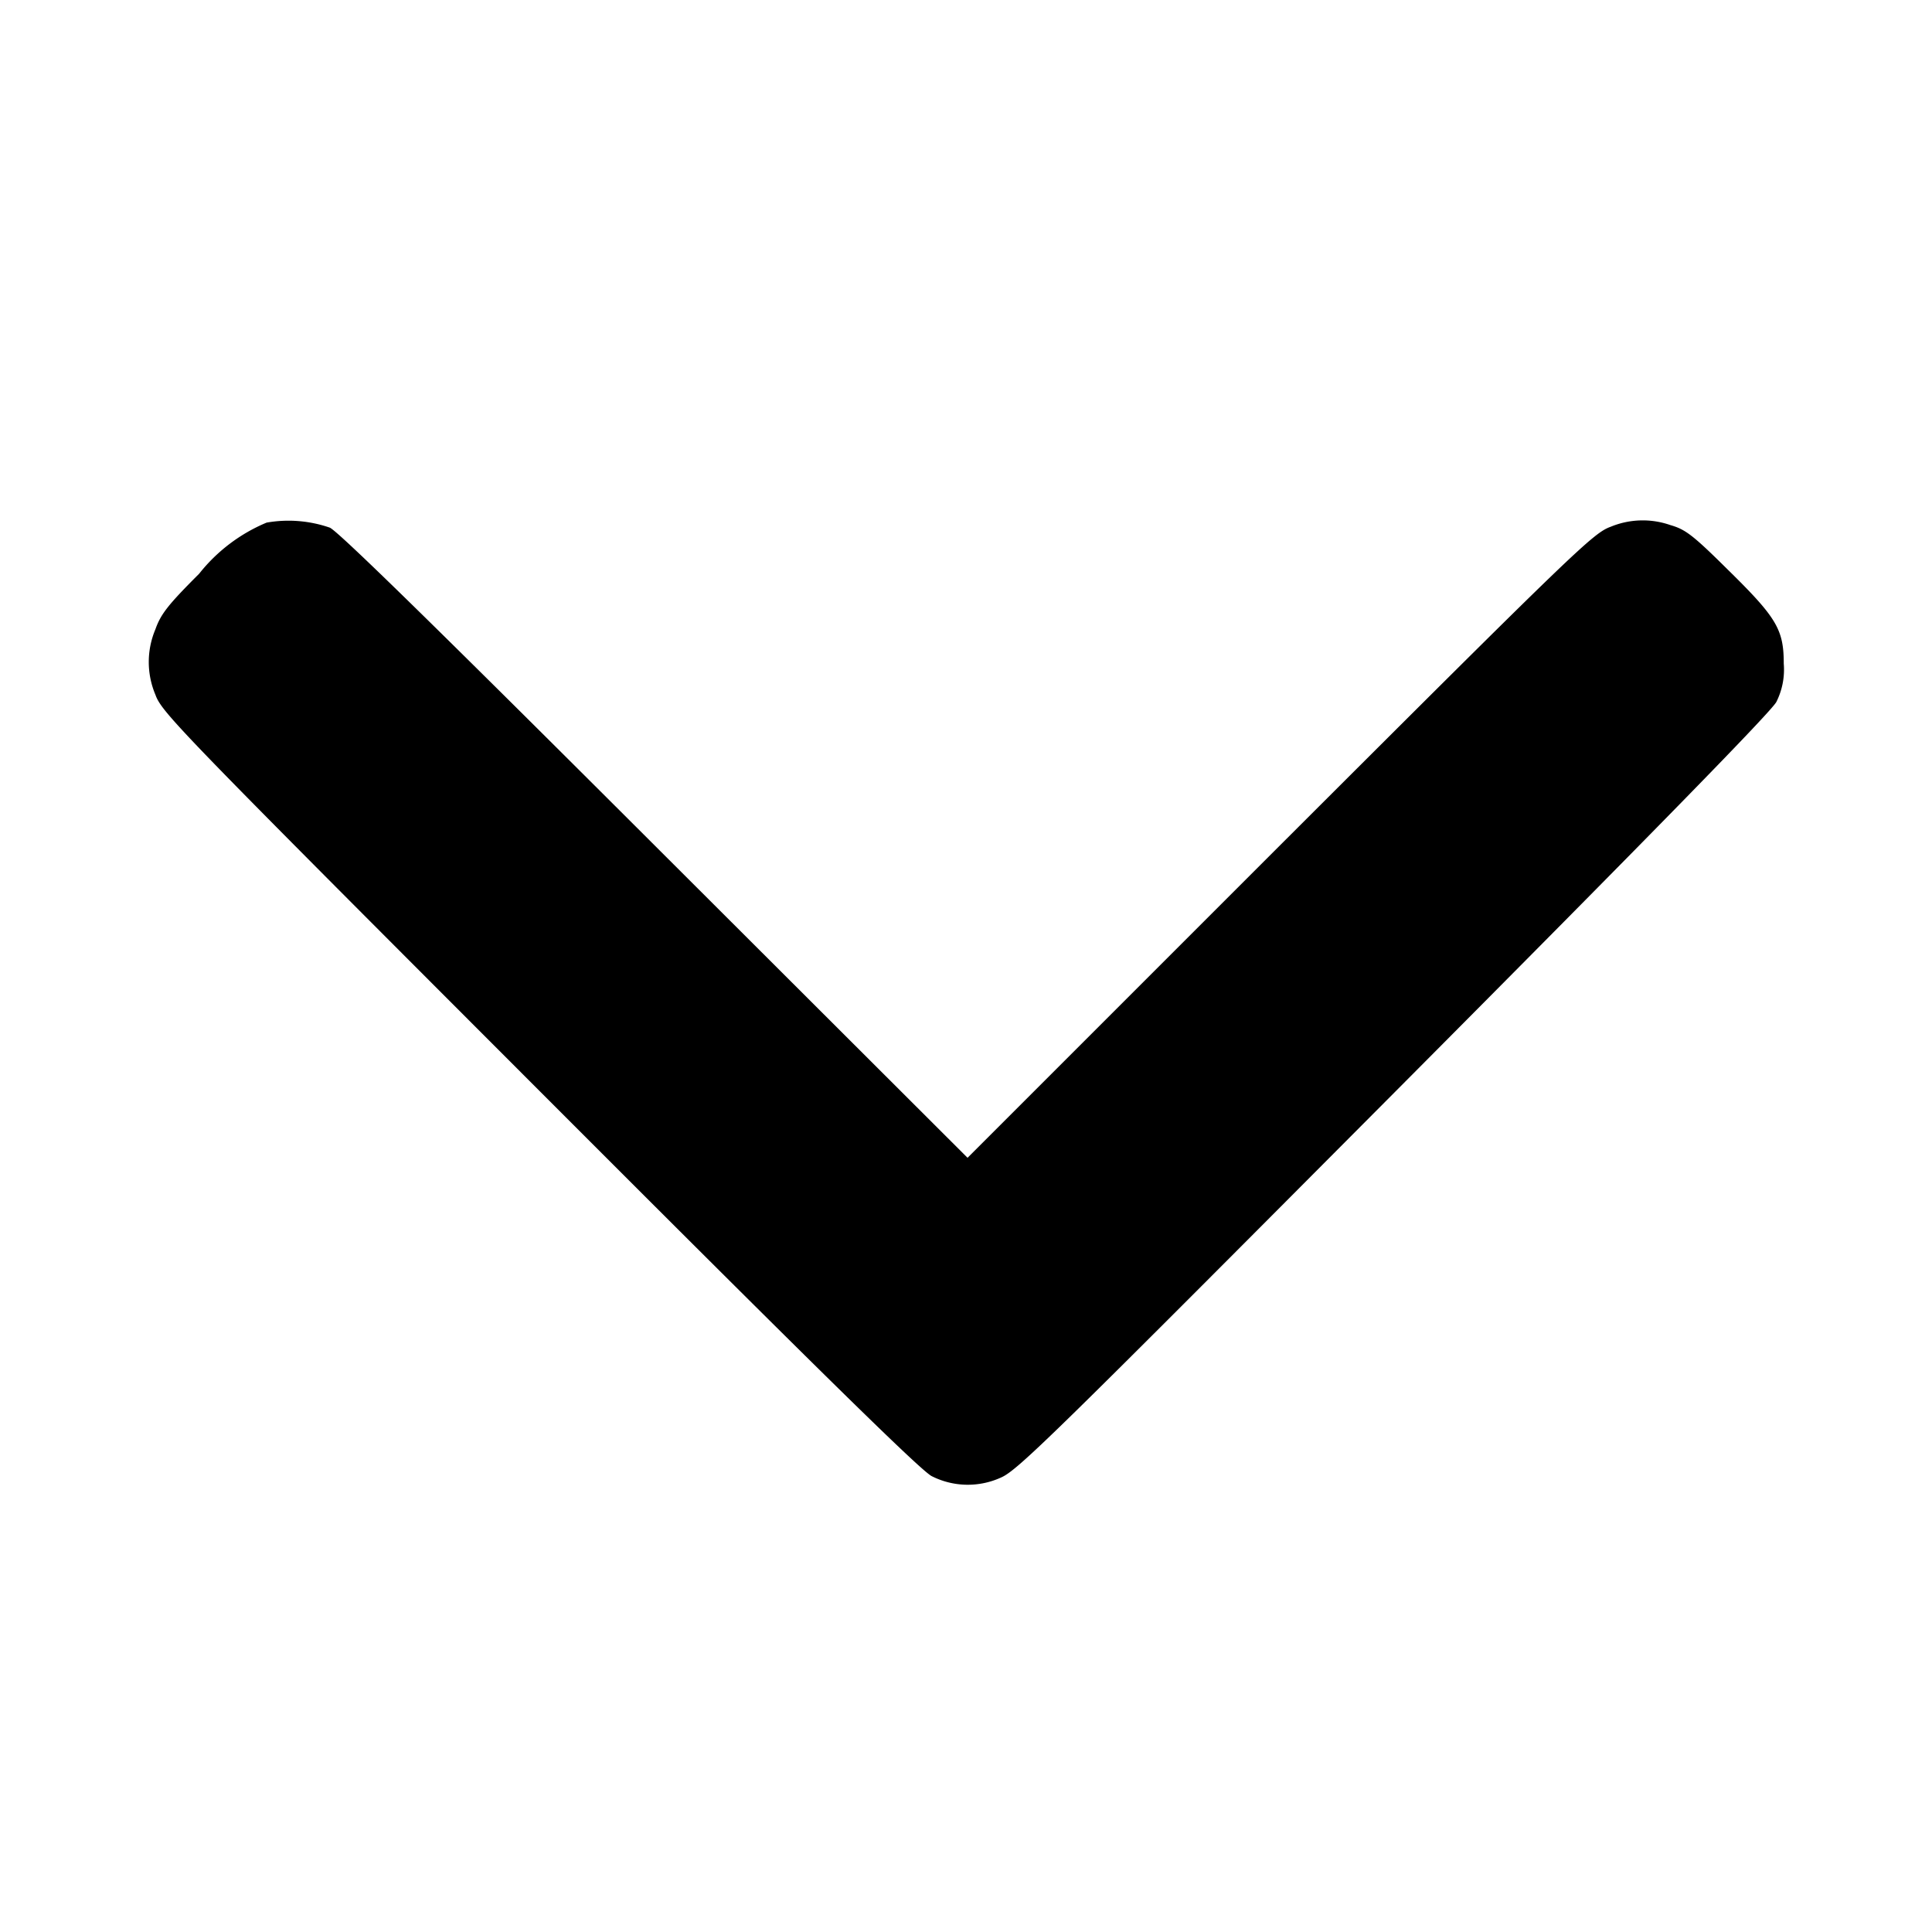
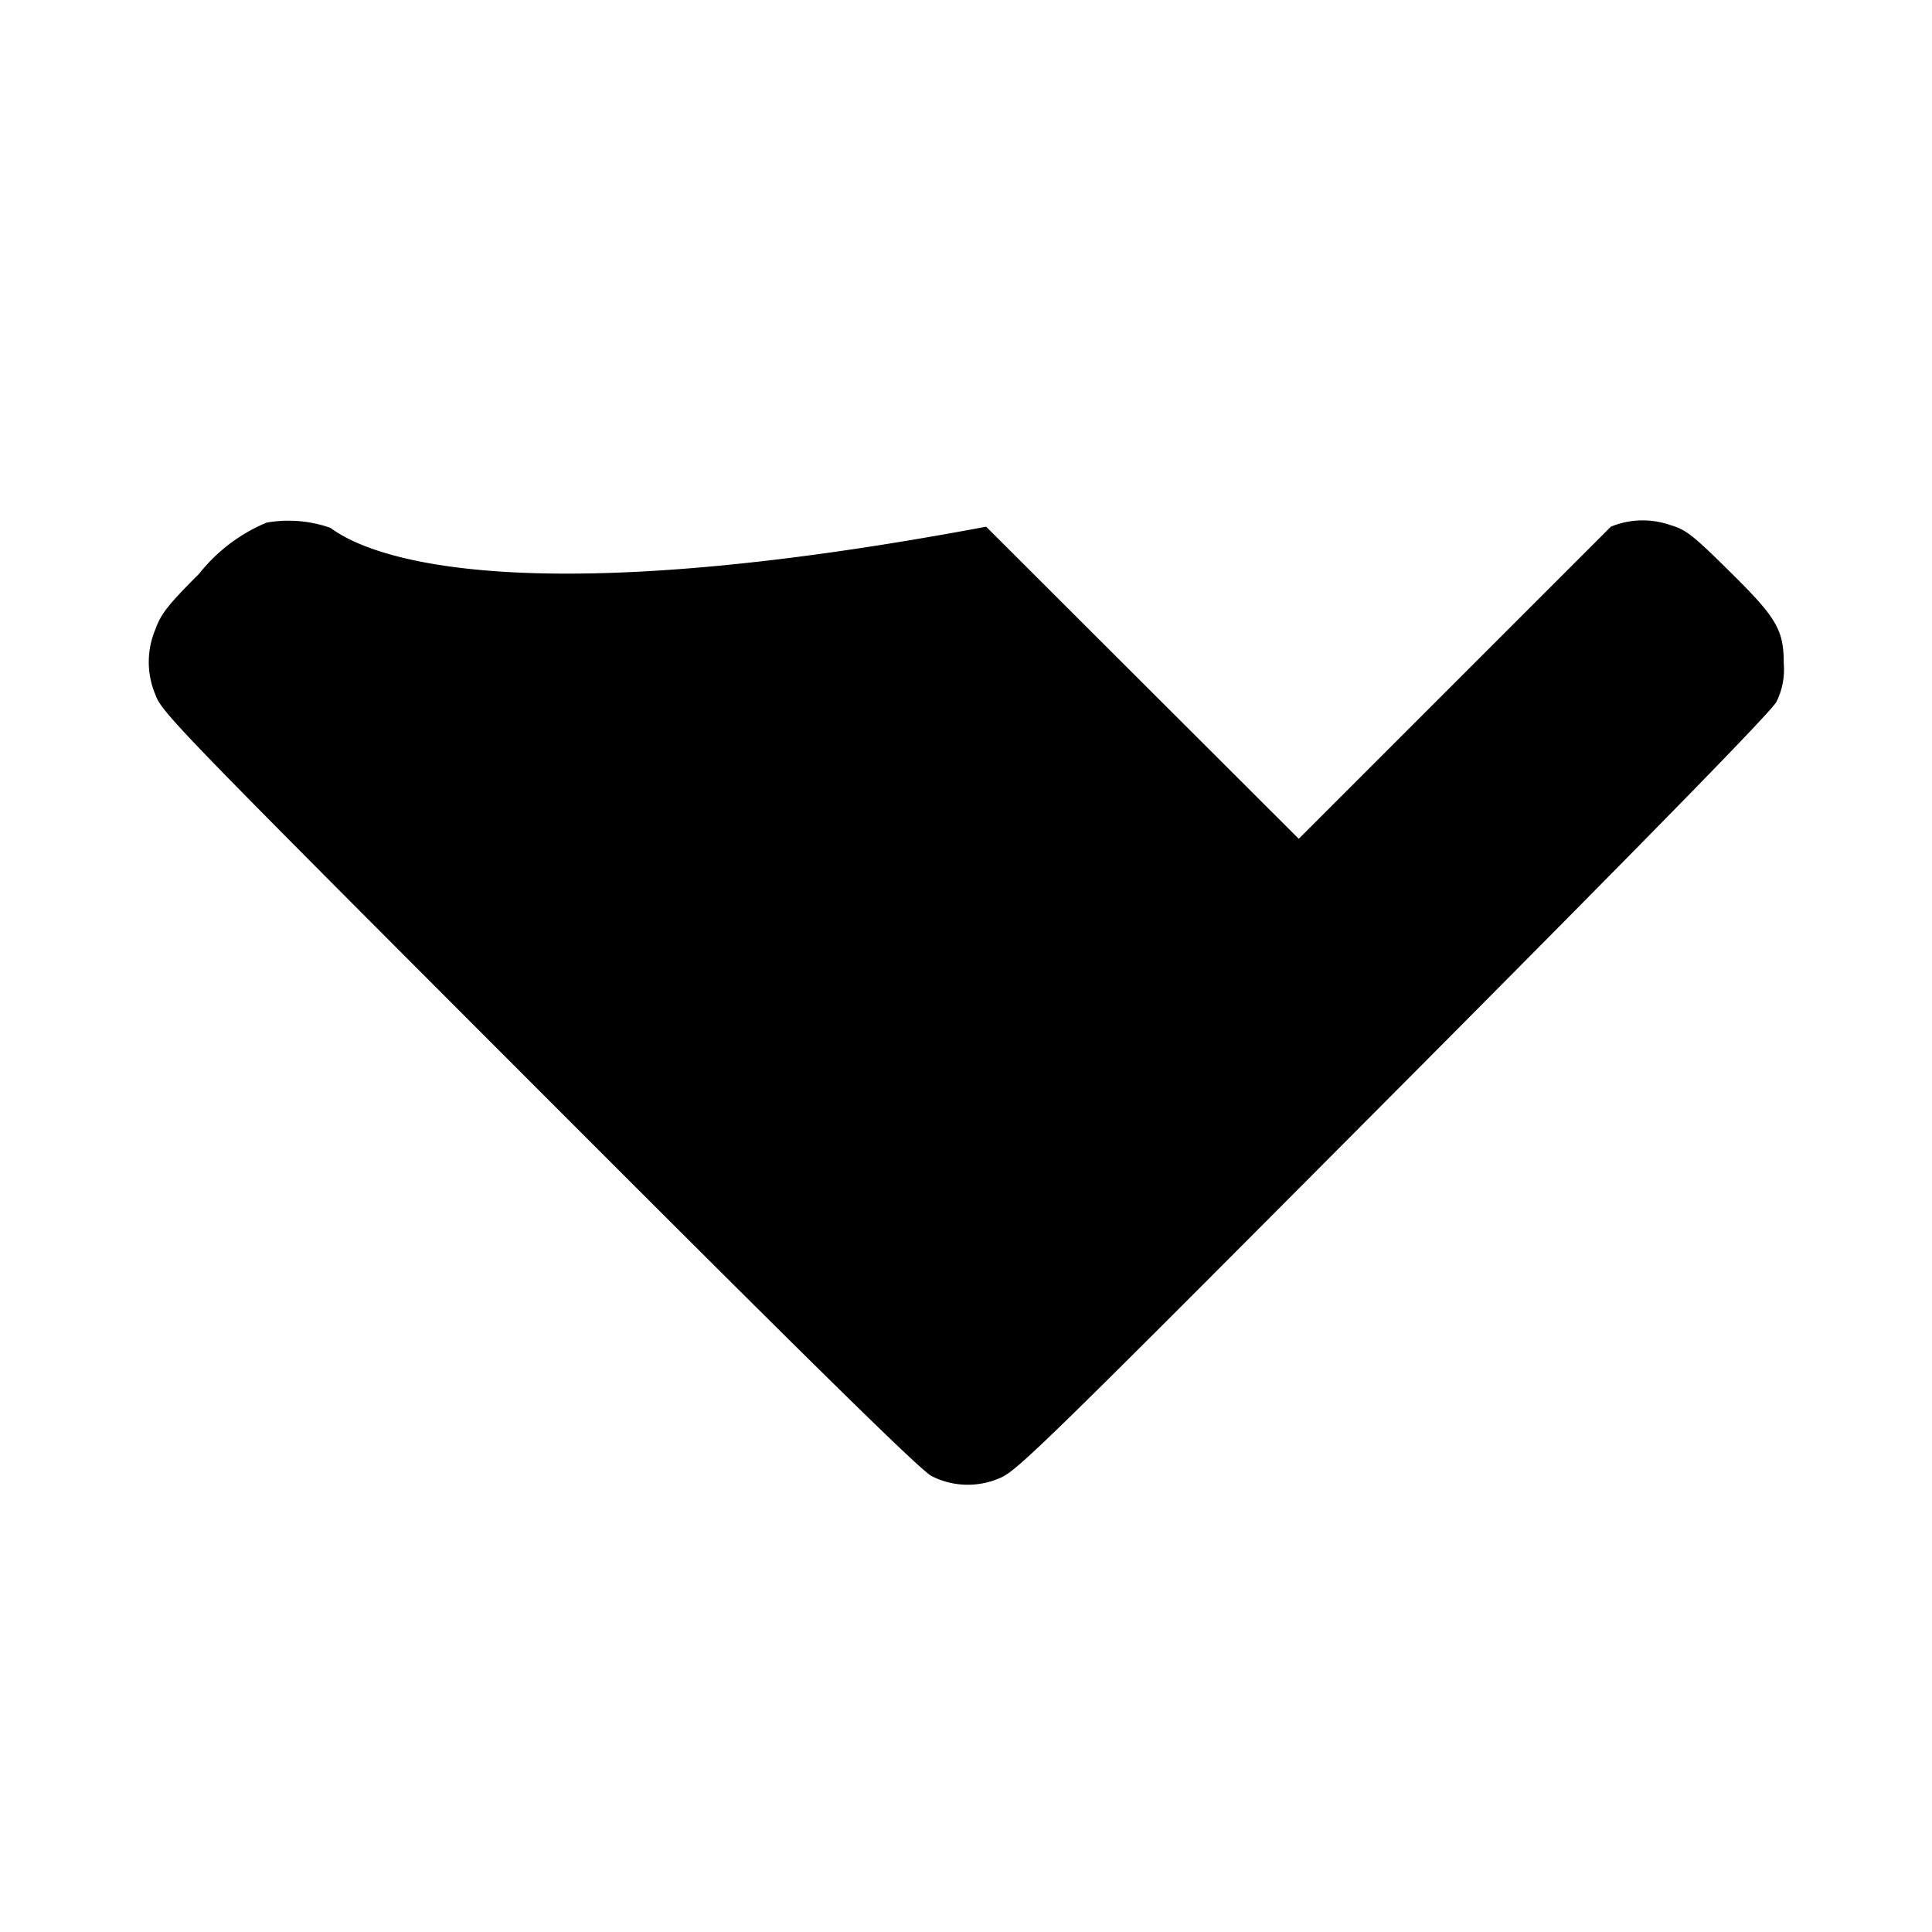
<svg xmlns="http://www.w3.org/2000/svg" viewBox="0 0 26 26" id="icon_arrow_26px">
-   <path d="M3.588 7.033a2.275 2.275 0 00-.908.688c-.417.417-.516.542-.589.749a1.129 1.129 0 000 .878c.086.241.305.465 5.175 5.339 3.76 3.764 5.132 5.111 5.274 5.179a1.076 1.076 0 00.933.017c.228-.1.718-.585 5.291-5.179 3.51-3.527 5.068-5.123 5.141-5.257a.968.968 0 00.1-.516c0-.46-.095-.619-.753-1.265-.473-.469-.572-.542-.774-.6a1.126 1.126 0 00-.8.022c-.237.086-.439.28-4.457 4.293l-4.2 4.2-4.207-4.2C5.902 8.473 4.56 7.157 4.439 7.101a1.7 1.7 0 00-.851-.068z" fill="currentColor" />
+   <path d="M3.588 7.033a2.275 2.275 0 00-.908.688c-.417.417-.516.542-.589.749a1.129 1.129 0 000 .878c.086.241.305.465 5.175 5.339 3.76 3.764 5.132 5.111 5.274 5.179a1.076 1.076 0 00.933.017c.228-.1.718-.585 5.291-5.179 3.51-3.527 5.068-5.123 5.141-5.257a.968.968 0 00.1-.516c0-.46-.095-.619-.753-1.265-.473-.469-.572-.542-.774-.6a1.126 1.126 0 00-.8.022l-4.2 4.2-4.207-4.2C5.902 8.473 4.56 7.157 4.439 7.101a1.7 1.7 0 00-.851-.068z" fill="currentColor" />
</svg>